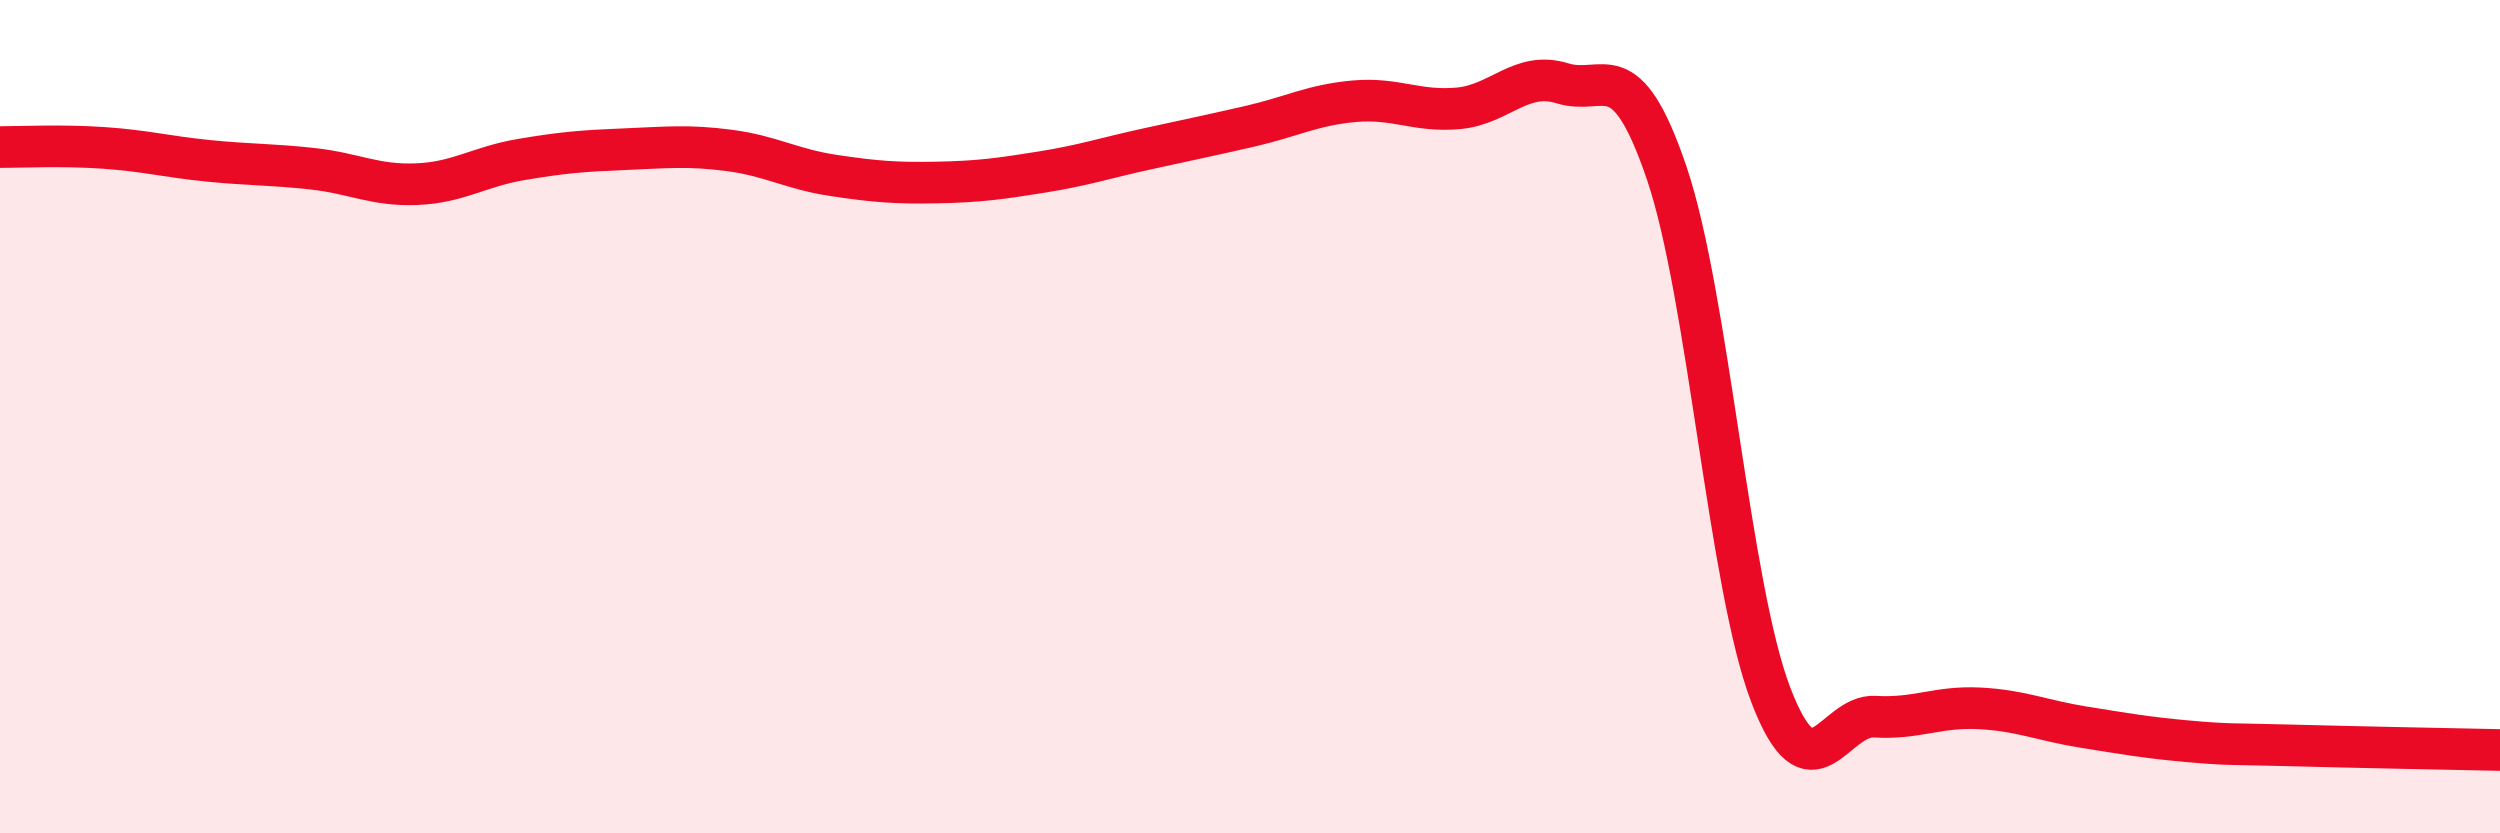
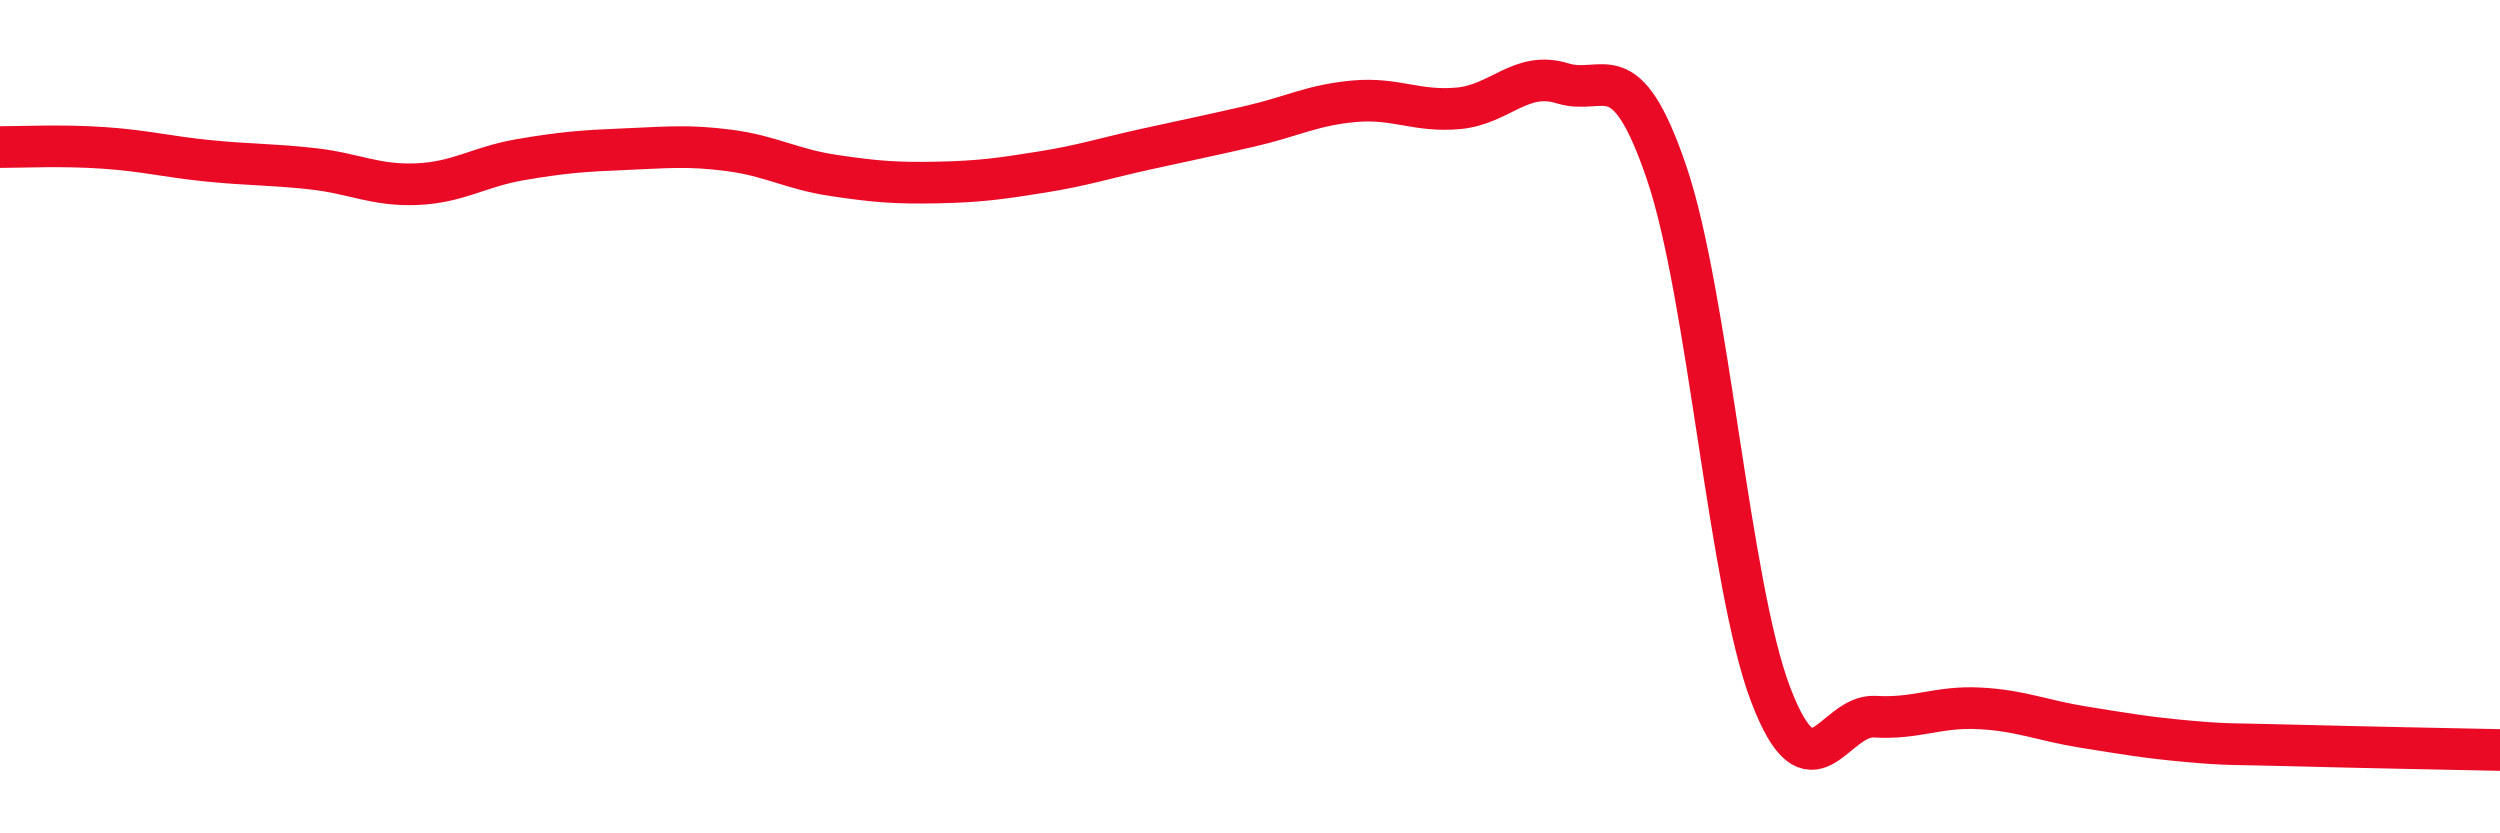
<svg xmlns="http://www.w3.org/2000/svg" width="60" height="20" viewBox="0 0 60 20">
-   <path d="M 0,3.53 C 0.5,3.53 1.5,3.48 2.5,3.55 C 3.5,3.62 4,3.76 5,3.86 C 6,3.96 6.5,3.94 7.5,4.05 C 8.5,4.16 9,4.46 10,4.42 C 11,4.38 11.5,4 12.5,3.83 C 13.5,3.66 14,3.62 15,3.58 C 16,3.54 16.5,3.48 17.5,3.61 C 18.5,3.74 19,4.06 20,4.21 C 21,4.36 21.5,4.4 22.5,4.38 C 23.5,4.36 24,4.29 25,4.13 C 26,3.97 26.5,3.8 27.5,3.58 C 28.5,3.36 29,3.26 30,3.03 C 31,2.8 31.5,2.52 32.5,2.43 C 33.5,2.34 34,2.69 35,2.6 C 36,2.51 36.5,1.69 37.5,2 C 38.5,2.31 39,1.21 40,4.15 C 41,7.09 41.5,14.07 42.5,16.68 C 43.5,19.29 44,17.14 45,17.2 C 46,17.26 46.5,16.95 47.5,17 C 48.5,17.05 49,17.29 50,17.45 C 51,17.61 51.5,17.7 52.5,17.79 C 53.5,17.88 53.5,17.85 55,17.89 C 56.5,17.93 59,17.98 60,18L60 20L0 20Z" fill="#EB0A25" opacity="0.1" stroke-linecap="round" stroke-linejoin="round" />
  <path d="M 0,3.53 C 0.5,3.53 1.5,3.48 2.5,3.55 C 3.5,3.62 4,3.76 5,3.86 C 6,3.96 6.5,3.94 7.5,4.05 C 8.5,4.16 9,4.46 10,4.42 C 11,4.38 11.5,4 12.5,3.83 C 13.5,3.66 14,3.62 15,3.58 C 16,3.54 16.5,3.48 17.5,3.61 C 18.5,3.74 19,4.06 20,4.21 C 21,4.36 21.5,4.4 22.5,4.38 C 23.5,4.36 24,4.29 25,4.13 C 26,3.97 26.5,3.8 27.5,3.58 C 28.5,3.36 29,3.26 30,3.03 C 31,2.8 31.5,2.52 32.5,2.43 C 33.5,2.34 34,2.69 35,2.6 C 36,2.51 36.5,1.69 37.5,2 C 38.5,2.31 39,1.21 40,4.15 C 41,7.09 41.5,14.07 42.5,16.68 C 43.5,19.29 44,17.14 45,17.2 C 46,17.26 46.5,16.95 47.5,17 C 48.5,17.05 49,17.29 50,17.45 C 51,17.61 51.5,17.7 52.5,17.79 C 53.5,17.88 53.5,17.85 55,17.89 C 56.5,17.93 59,17.98 60,18" stroke="#EB0A25" stroke-width="1" fill="none" stroke-linecap="round" stroke-linejoin="round" />
</svg>